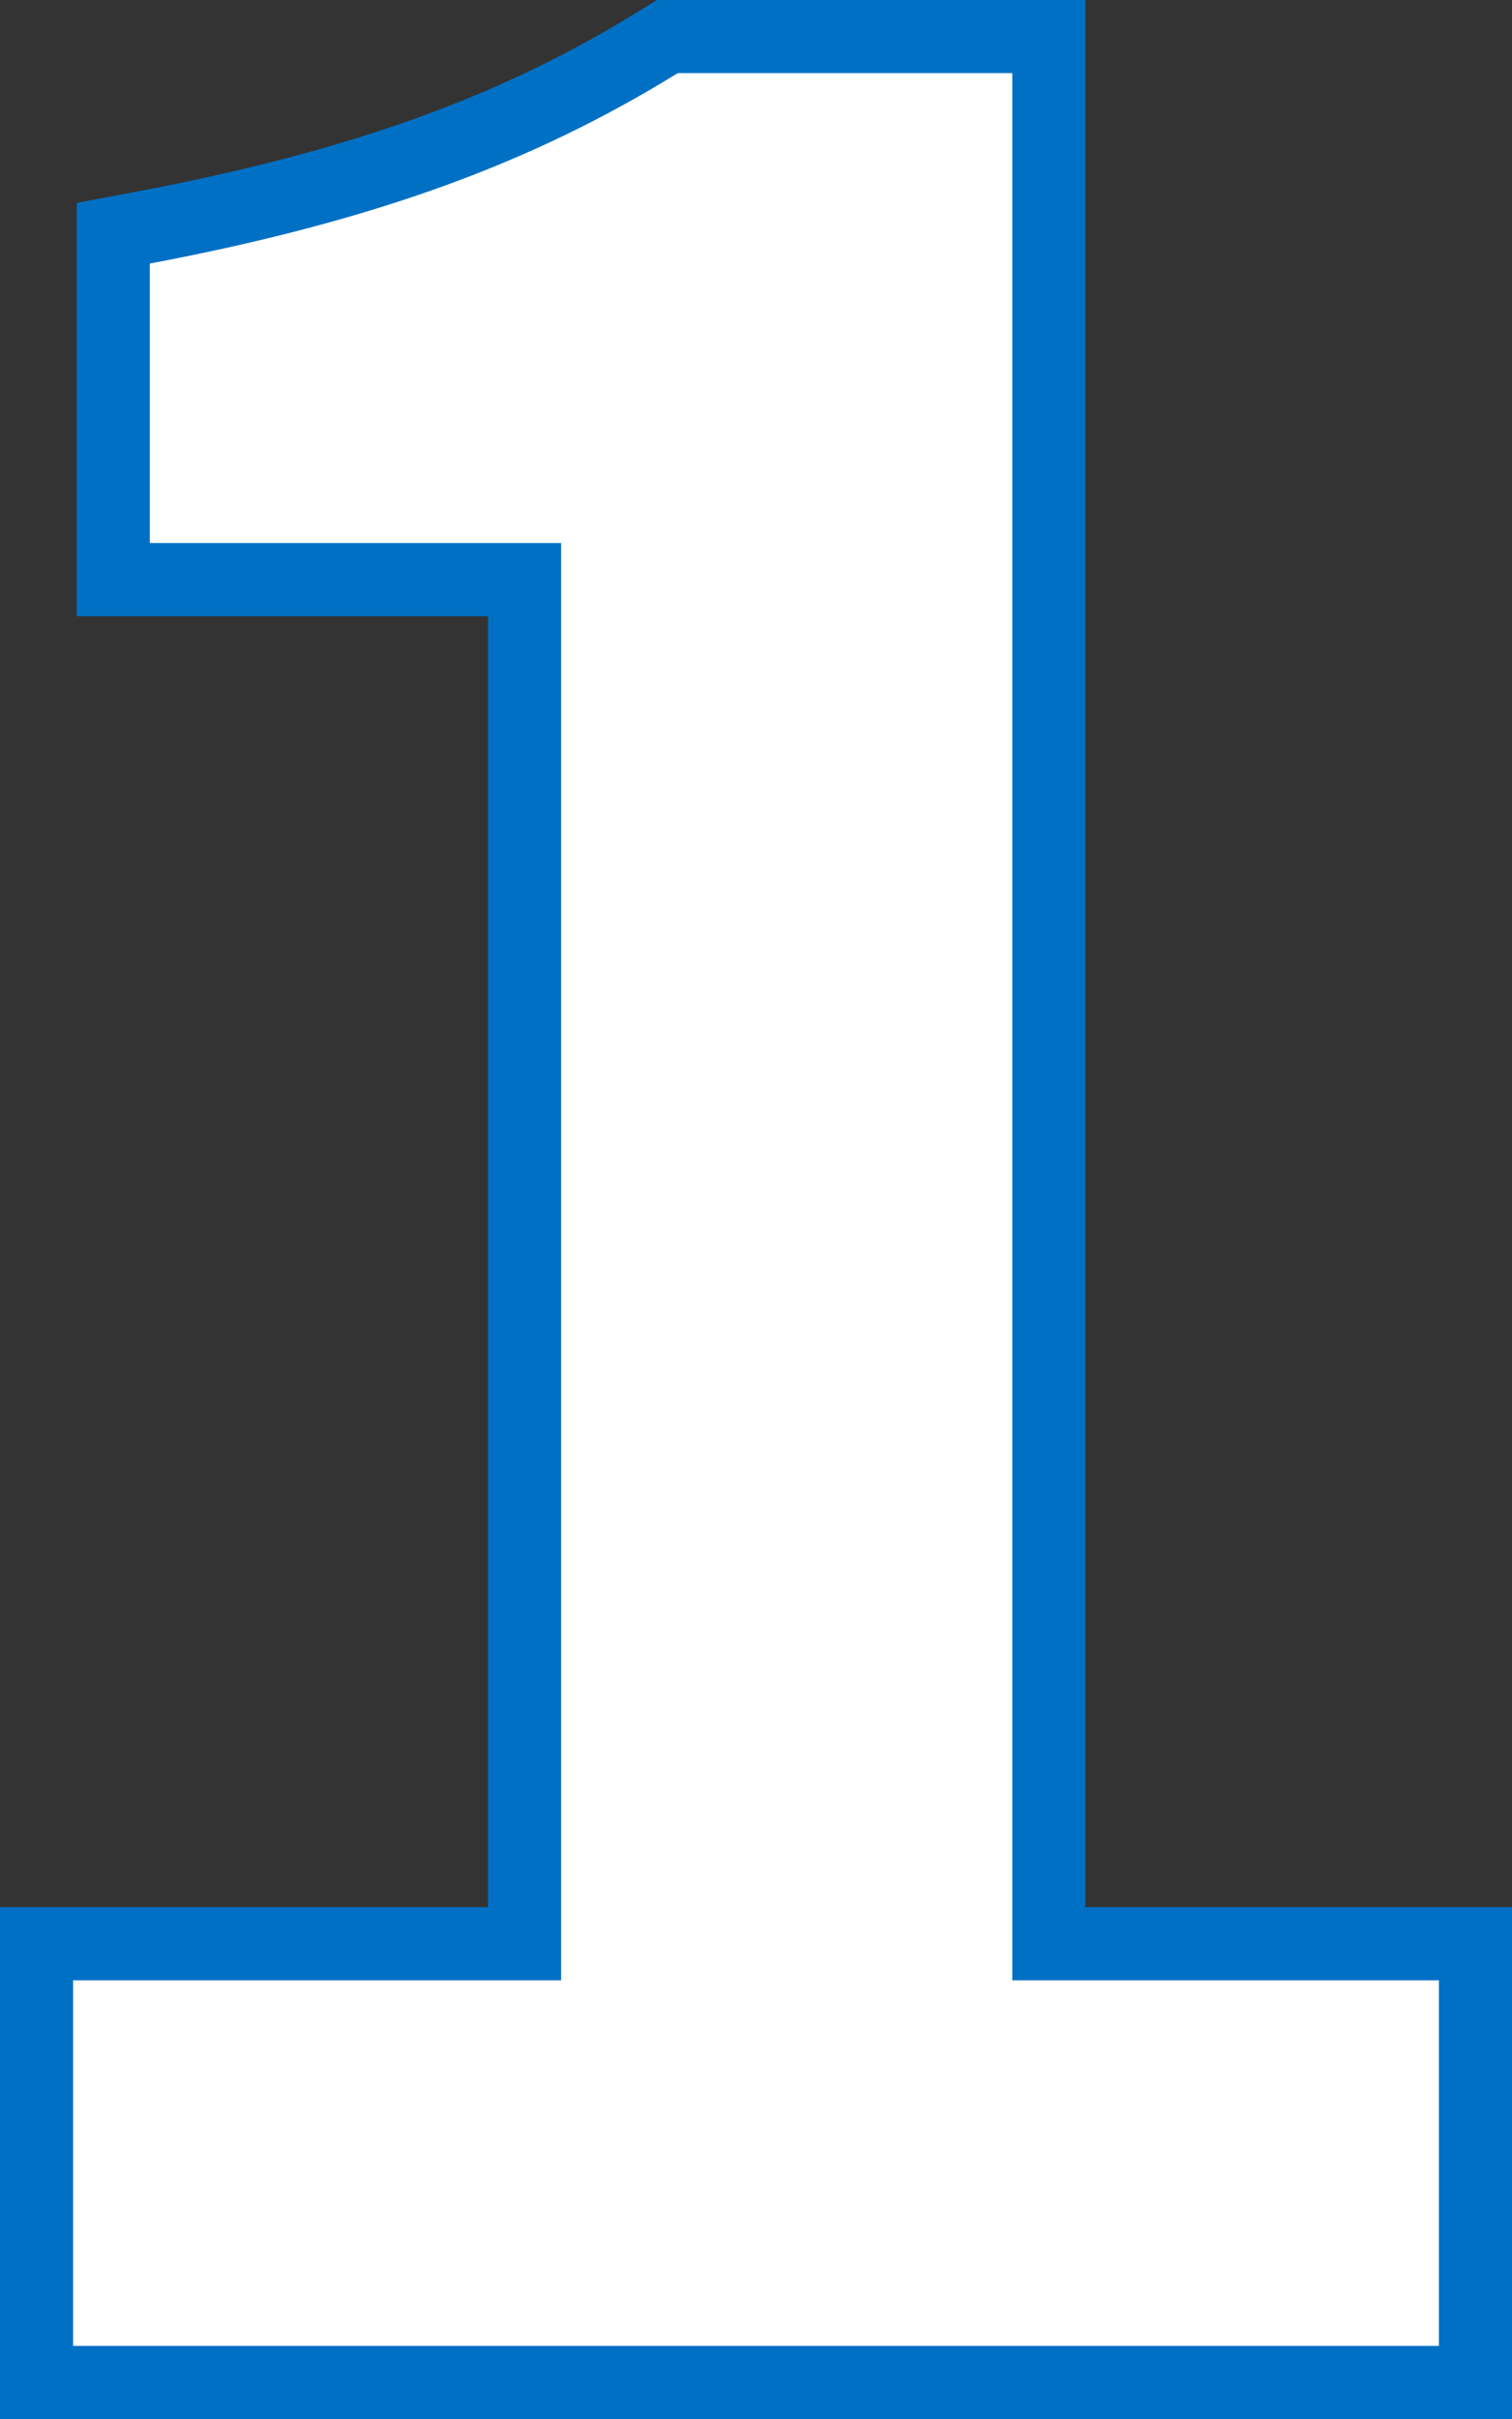
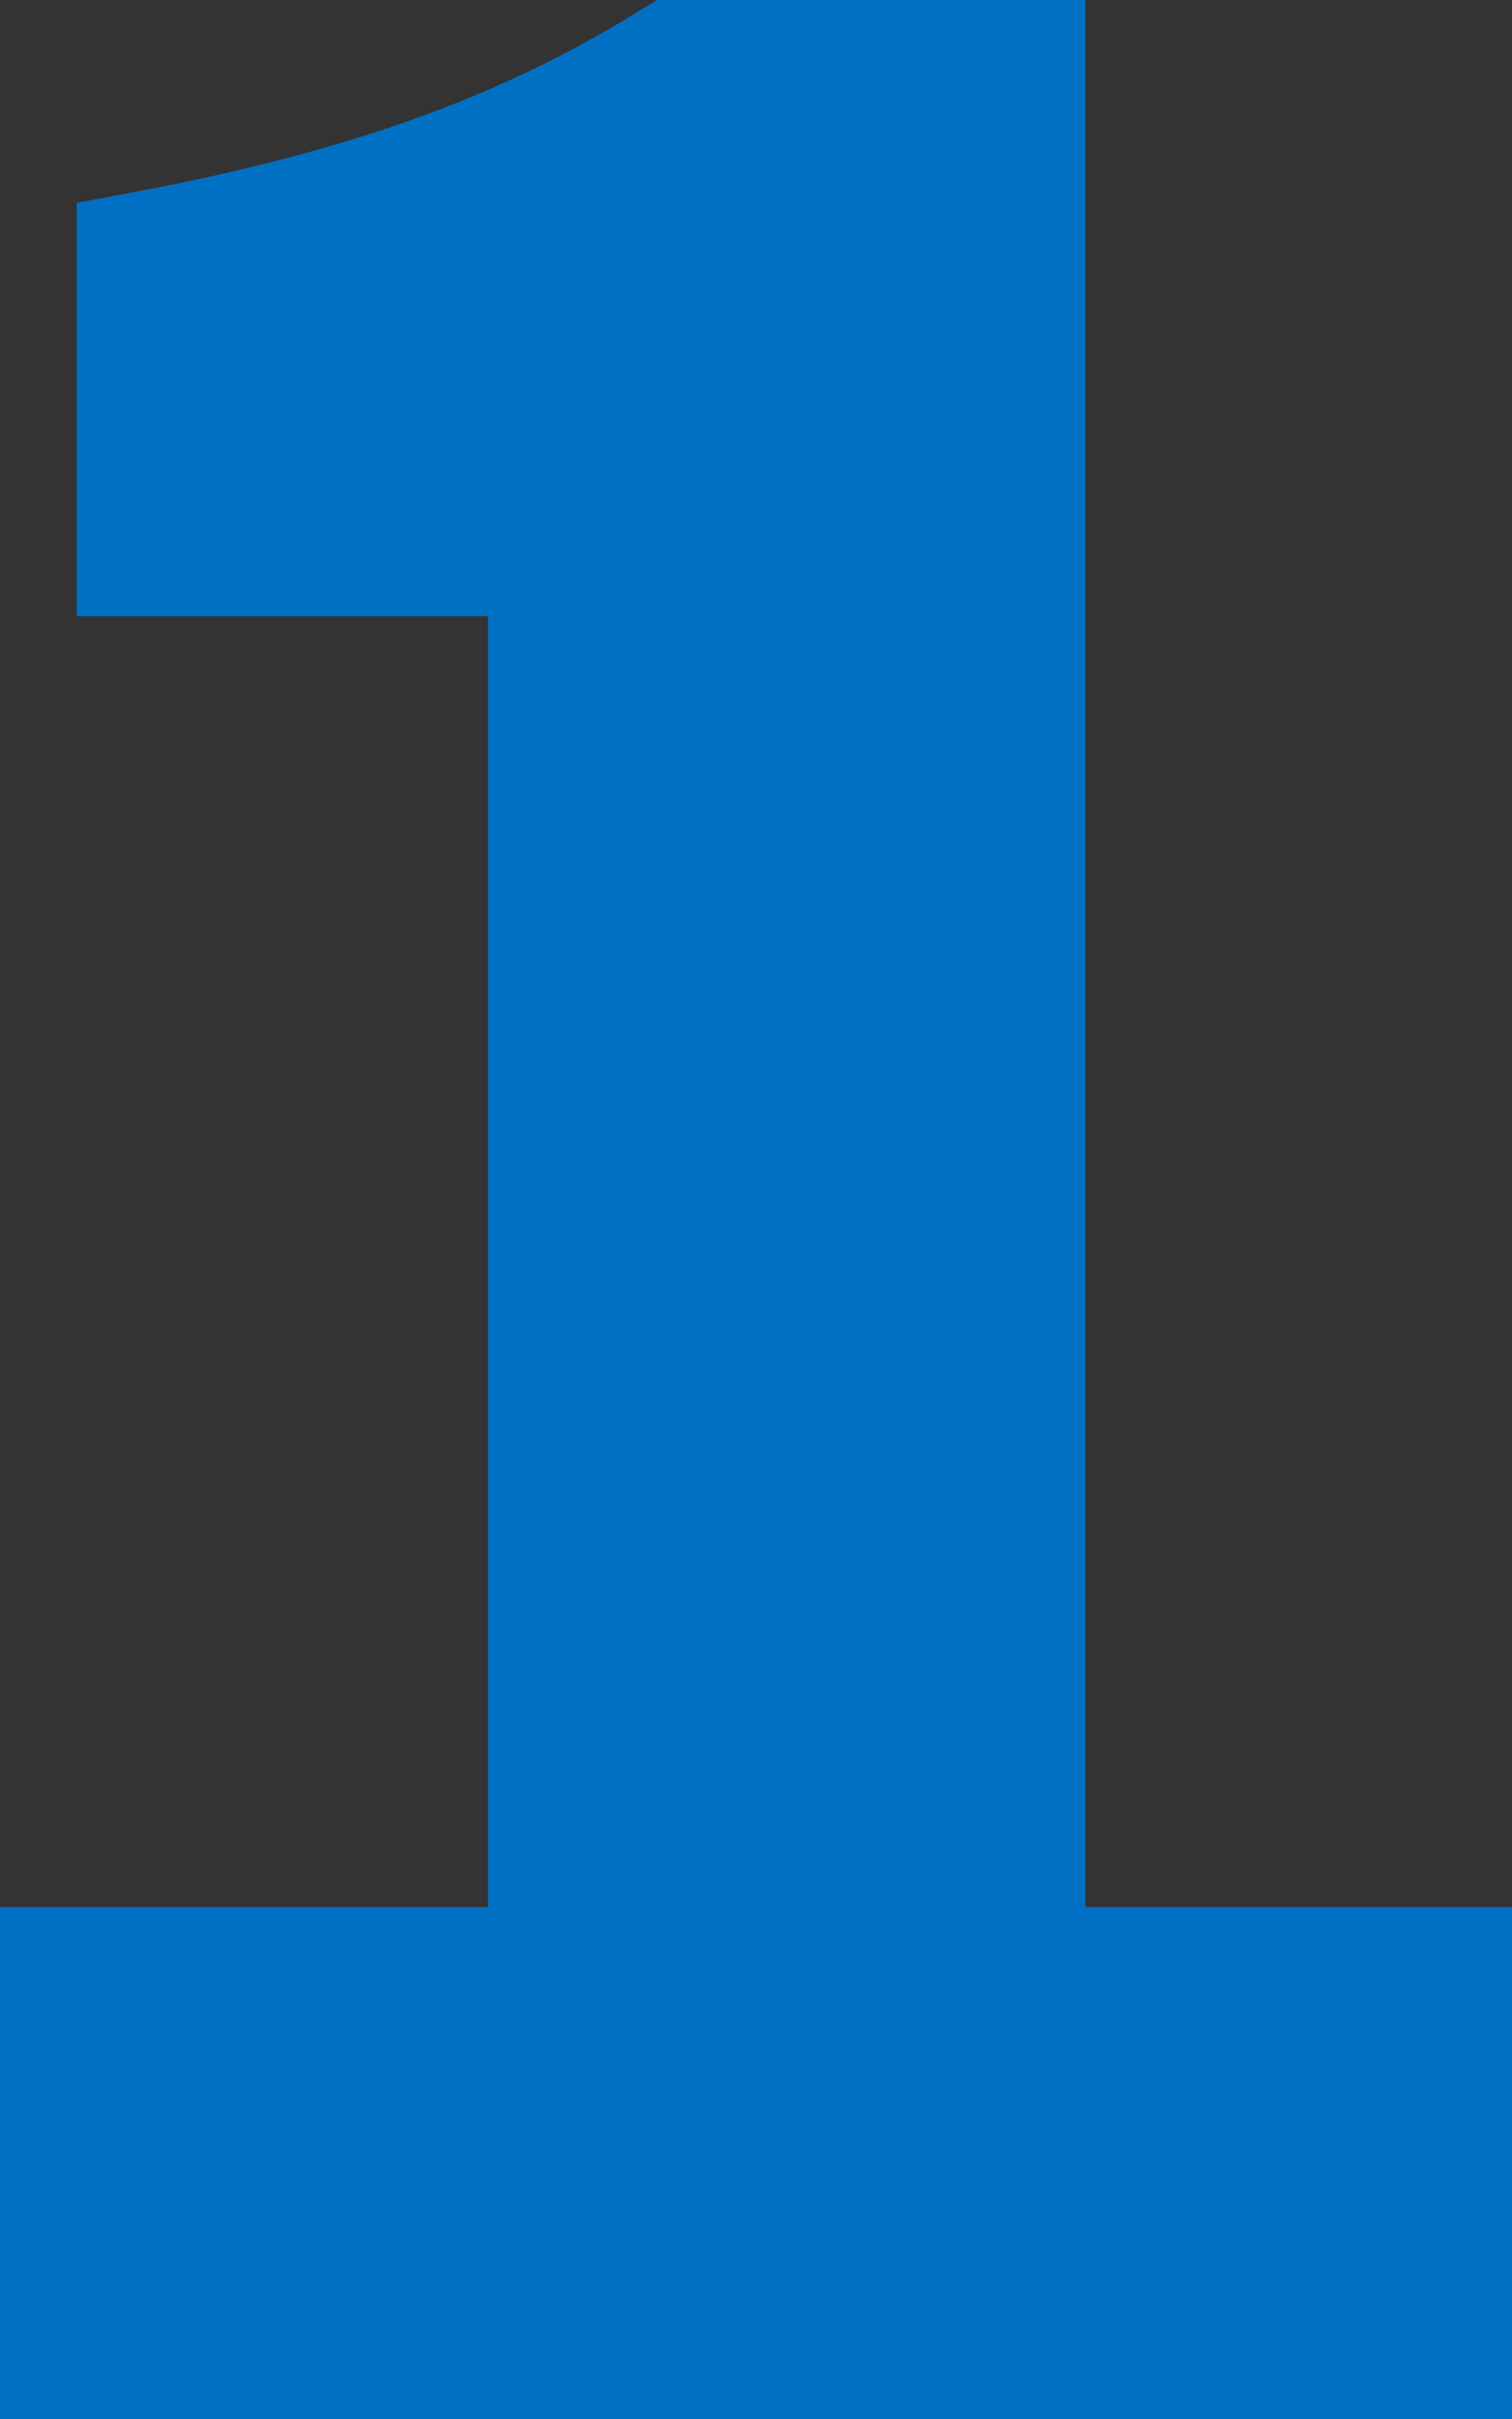
<svg xmlns="http://www.w3.org/2000/svg" width="41.38" height="66.16" viewBox="0 0 41.38 66.16">
  <rect x="0" y="0" width="41.38" height="66.16" fill="#333333" stroke="none" />
  <g id="number-1" transform="translate(-536.888 -2039.84)">
    <path id="パス_44141" data-name="パス 44141" d="M6.888,0h37.38V-10H32.592V-62.16H23.436c-3.948,2.436-8.232,4.032-14.448,5.208v7.644H20.244V-10H6.888Z" transform="translate(532 2104)" fill="#0070c5" stroke="#0070c5" stroke-width="4" />
-     <path id="パス_44140" data-name="パス 44140" d="M6.888,0h37.38V-10H32.592V-62.16H23.436c-3.948,2.436-8.232,4.032-14.448,5.208v7.644H20.244V-10H6.888Z" transform="translate(532 2104)" fill="#fff" />
  </g>
</svg>